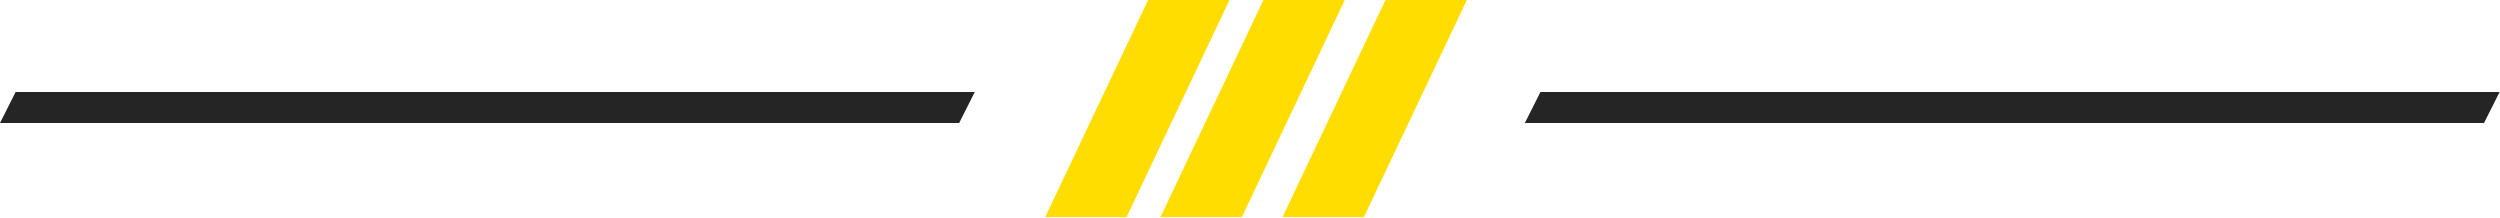
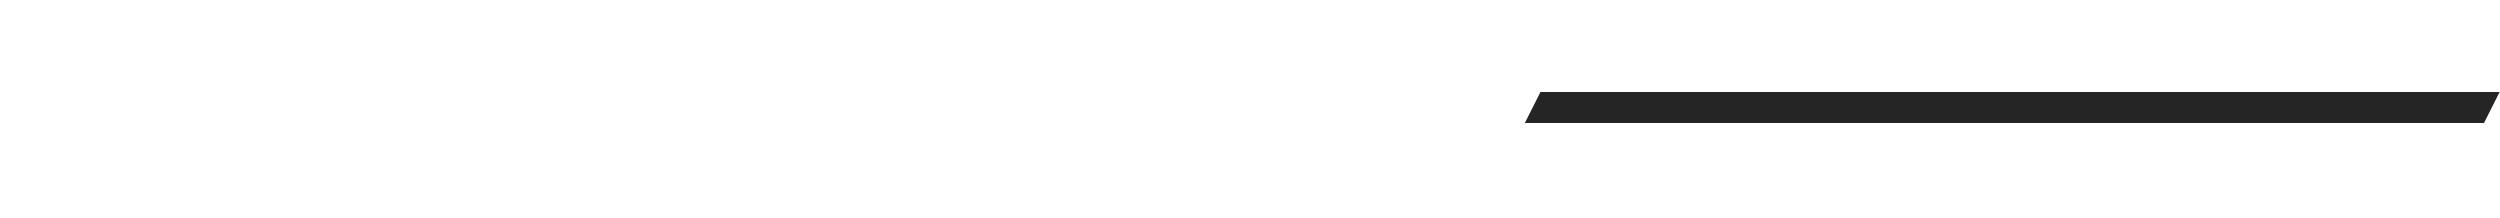
<svg xmlns="http://www.w3.org/2000/svg" xmlns:ns1="http://www.serif.com/" width="100%" height="100%" viewBox="0 0 458 40" xml:space="preserve" style="fill-rule:evenodd;clip-rule:evenodd;stroke-linejoin:round;stroke-miterlimit:2;">
-   <path id="Prostokąt-7" ns1:id="Prostokąt 7" d="M210.339,0l14.907,0l-18.849,39.751l-14.907,-0l18.849,-39.751Z" style="fill:#fd0;" />
-   <path id="Prostokąt-7-kopia" ns1:id="Prostokąt 7 kopia" d="M231.457,0l14.907,0l-18.849,39.751l-14.906,-0l18.848,-39.751Z" style="fill:#fd0;" />
-   <path id="Prostokąt-7-kopia-2" ns1:id="Prostokąt 7 kopia 2" d="M253.817,0l14.908,0l-18.849,39.751l-14.907,-0l18.848,-39.751Z" style="fill:#fd0;" />
-   <path id="Prostokąt-8" ns1:id="Prostokąt 8" d="M2.861,16.853l175.72,0l-2.86,5.676l-175.721,-0l2.861,-5.676Z" style="fill:#252525;" />
  <path id="Prostokąt-8-kopia" ns1:id="Prostokąt 8 kopia" d="M282.212,16.853l175.72,0l-2.861,5.676l-175.72,-0l2.861,-5.676Z" style="fill:#252525;" />
</svg>